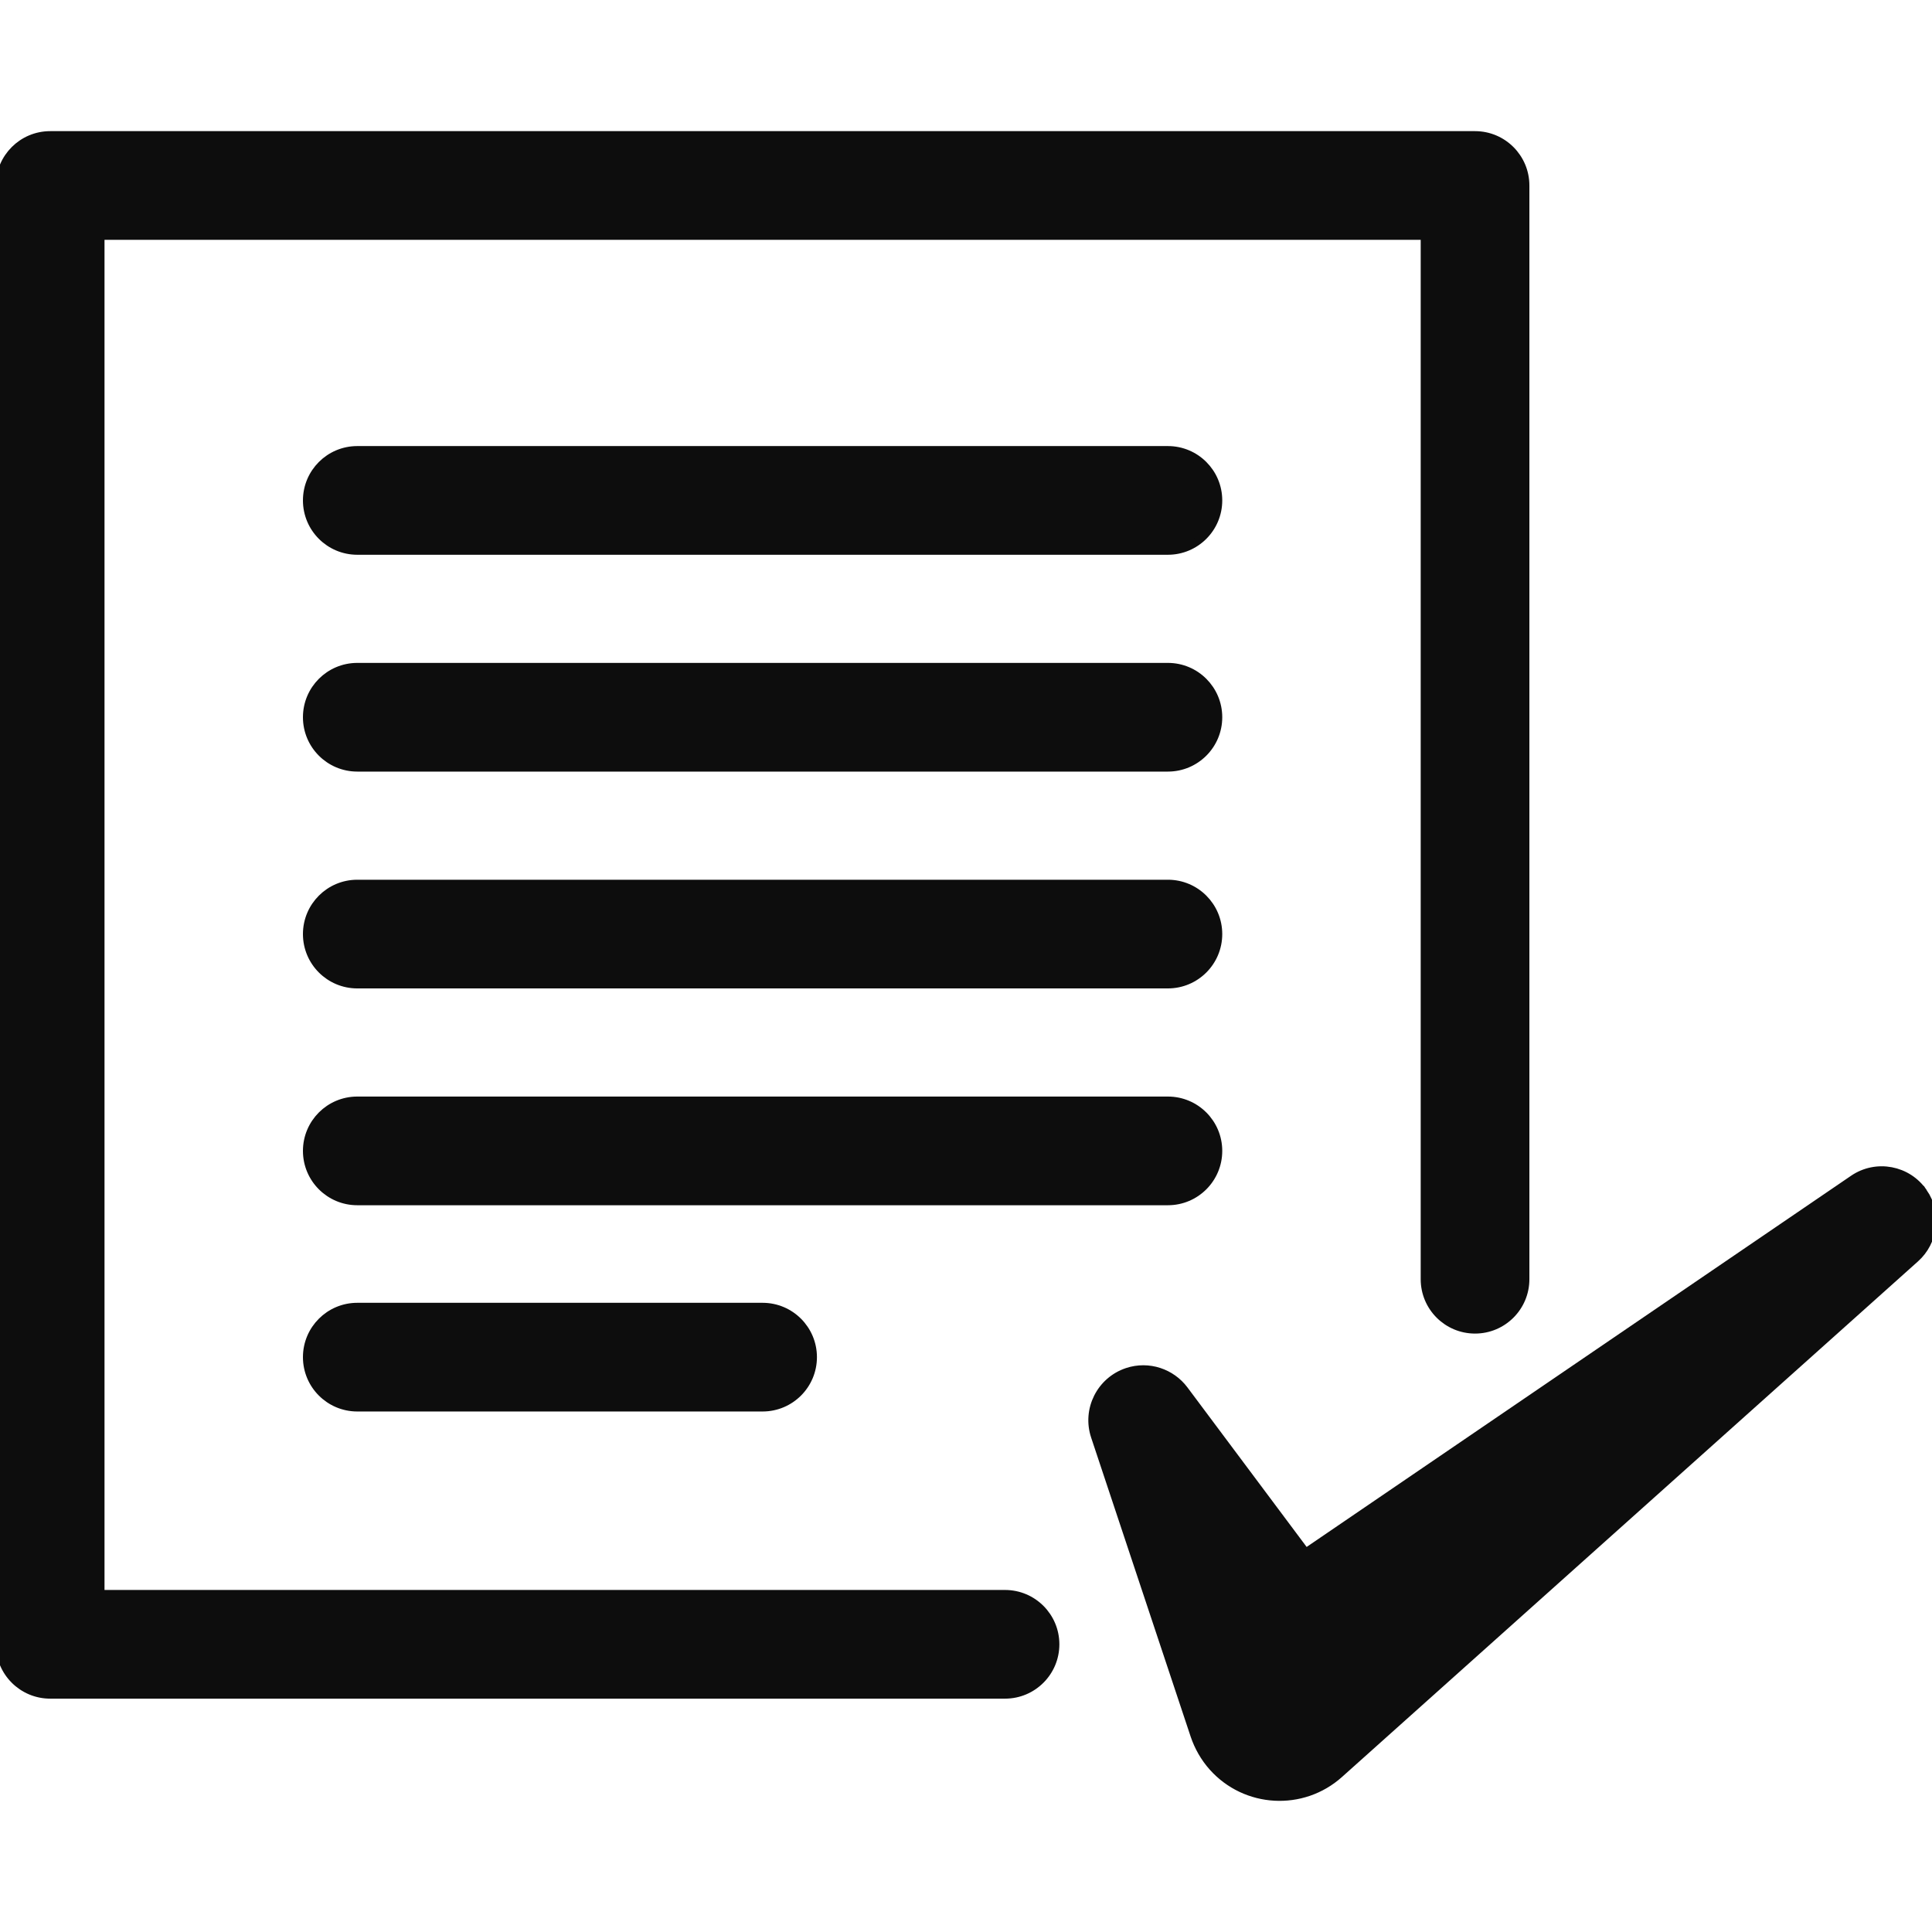
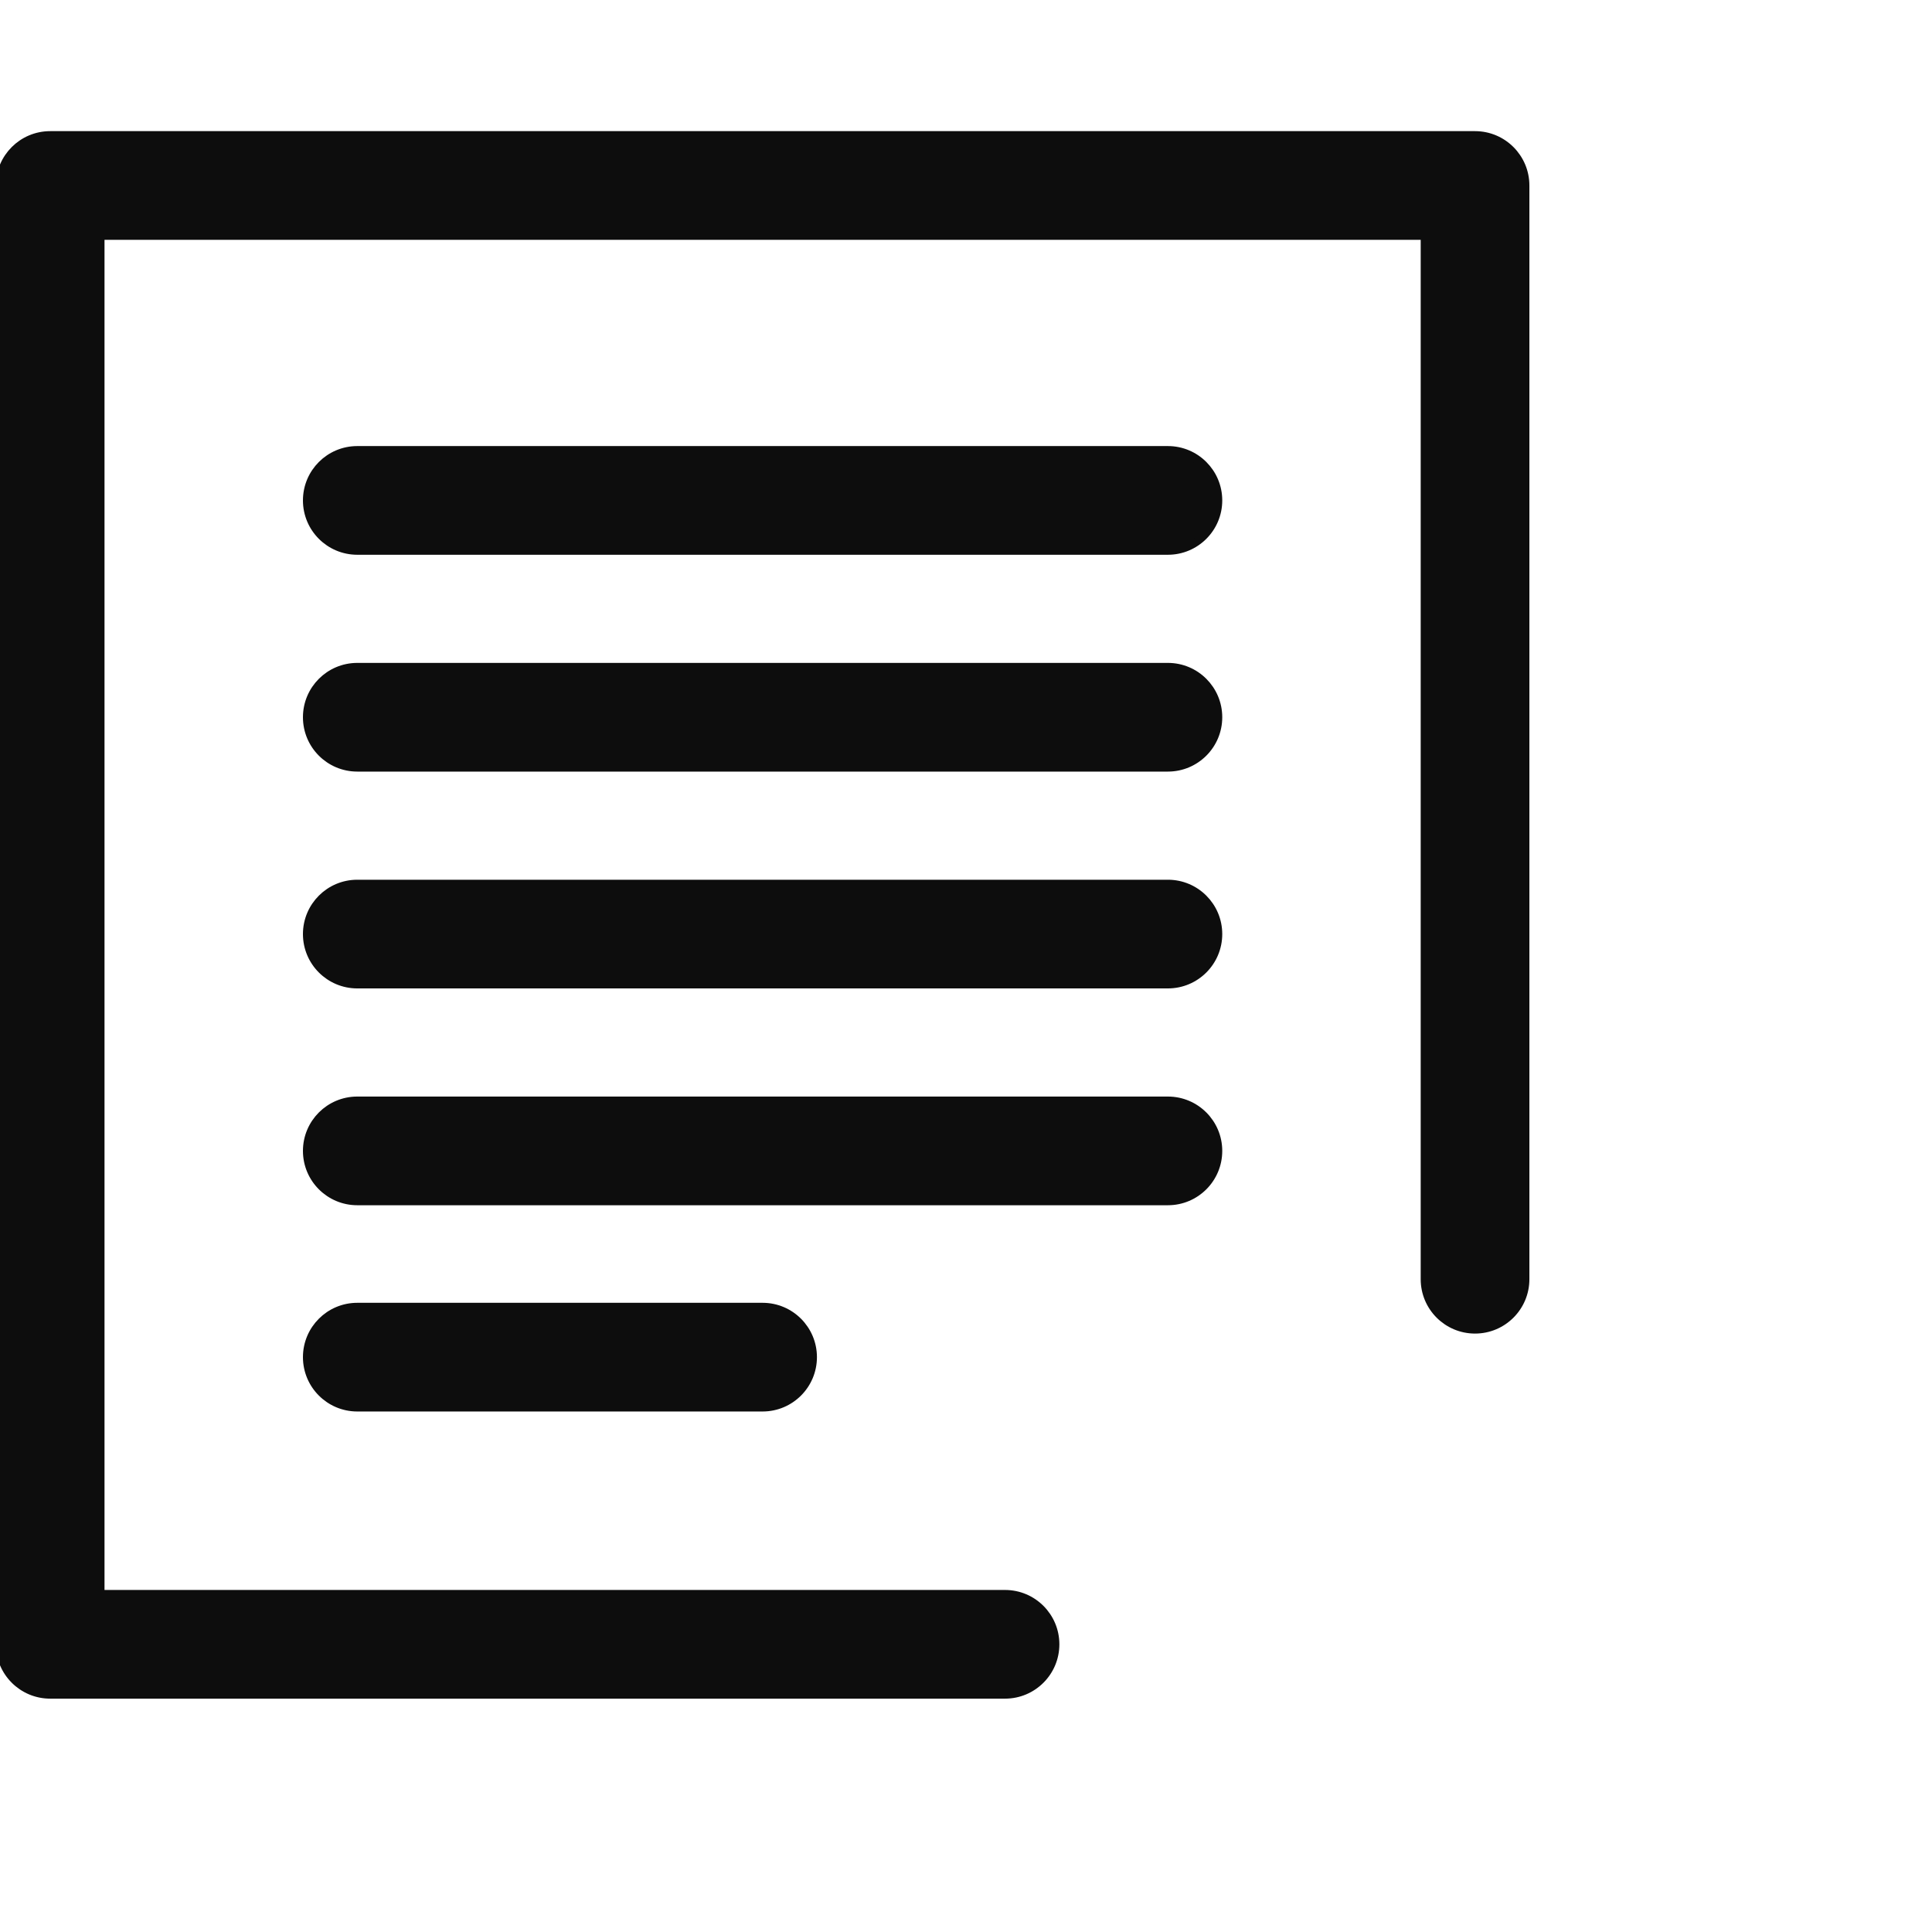
<svg xmlns="http://www.w3.org/2000/svg" fill="#0d0d0d" height="800px" width="800px" version="1.1" viewBox="0 0 231.087 231.087" stroke="#0d0d0d">
  <g id="SVGRepo_bgCarrier" stroke-width="0" />
  <g id="SVGRepo_tracerCarrier" stroke-linecap="round" stroke-linejoin="round" />
  <g id="SVGRepo_iconCarrier">
    <g>
-       <path d="m230.042,142.627c-1.871-2.744-5.612-3.452-8.355-1.581l-65.513,44.667-14.55-19.473c-1.526-2.036-4.241-2.977-6.788-2.129-3.185,1.06-4.908,4.501-3.848,7.686l11.908,35.785c0.45,1.33 1.184,2.645 2.18,3.757 3.94,4.401 10.702,4.776 15.104,0.836l.777-.695 68.129-60.985c2.216-1.981 2.676-5.346 0.956-7.868z" />
      <path d="m120.211,190.676h-108.211v-162.49h158.43v124.823c0,3.313 2.687,6 6,6s6-2.687 6-6v-130.823c0-3.313-2.687-6-6-6h-170.43c-3.313,0-6,2.687-6,6v174.49c0,3.313 2.687,6 6,6h114.211c3.313,0 6-2.687 6-6 0-3.314-2.687-6-6-6z" />
      <path d="m139.694,53.855h-96.959c-3.313,0-6,2.687-6,6s2.687,6 6,6h96.959c3.313,0 6-2.687 6-6s-2.686-6-6-6z" />
      <path d="m139.694,79.79h-96.959c-3.313,0-6,2.687-6,6s2.687,6 6,6h96.959c3.313,0 6-2.687 6-6s-2.686-6-6-6z" />
      <path d="m139.694,105.725h-96.959c-3.313,0-6,2.687-6,6s2.687,6 6,6h96.959c3.313,0 6-2.687 6-6s-2.686-6-6-6z" />
      <path d="m145.694,137.659c0-3.313-2.687-6-6-6h-96.959c-3.313,0-6,2.687-6,6s2.687,6 6,6h96.959c3.314,0 6-2.686 6-6z" />
      <path d="M42.735,156.329c-3.313,0-6,2.687-6,6s2.687,6,6,6h48.479c3.313,0,6-2.687,6-6s-2.687-6-6-6H42.735z" />
    </g>
  </g>
</svg>